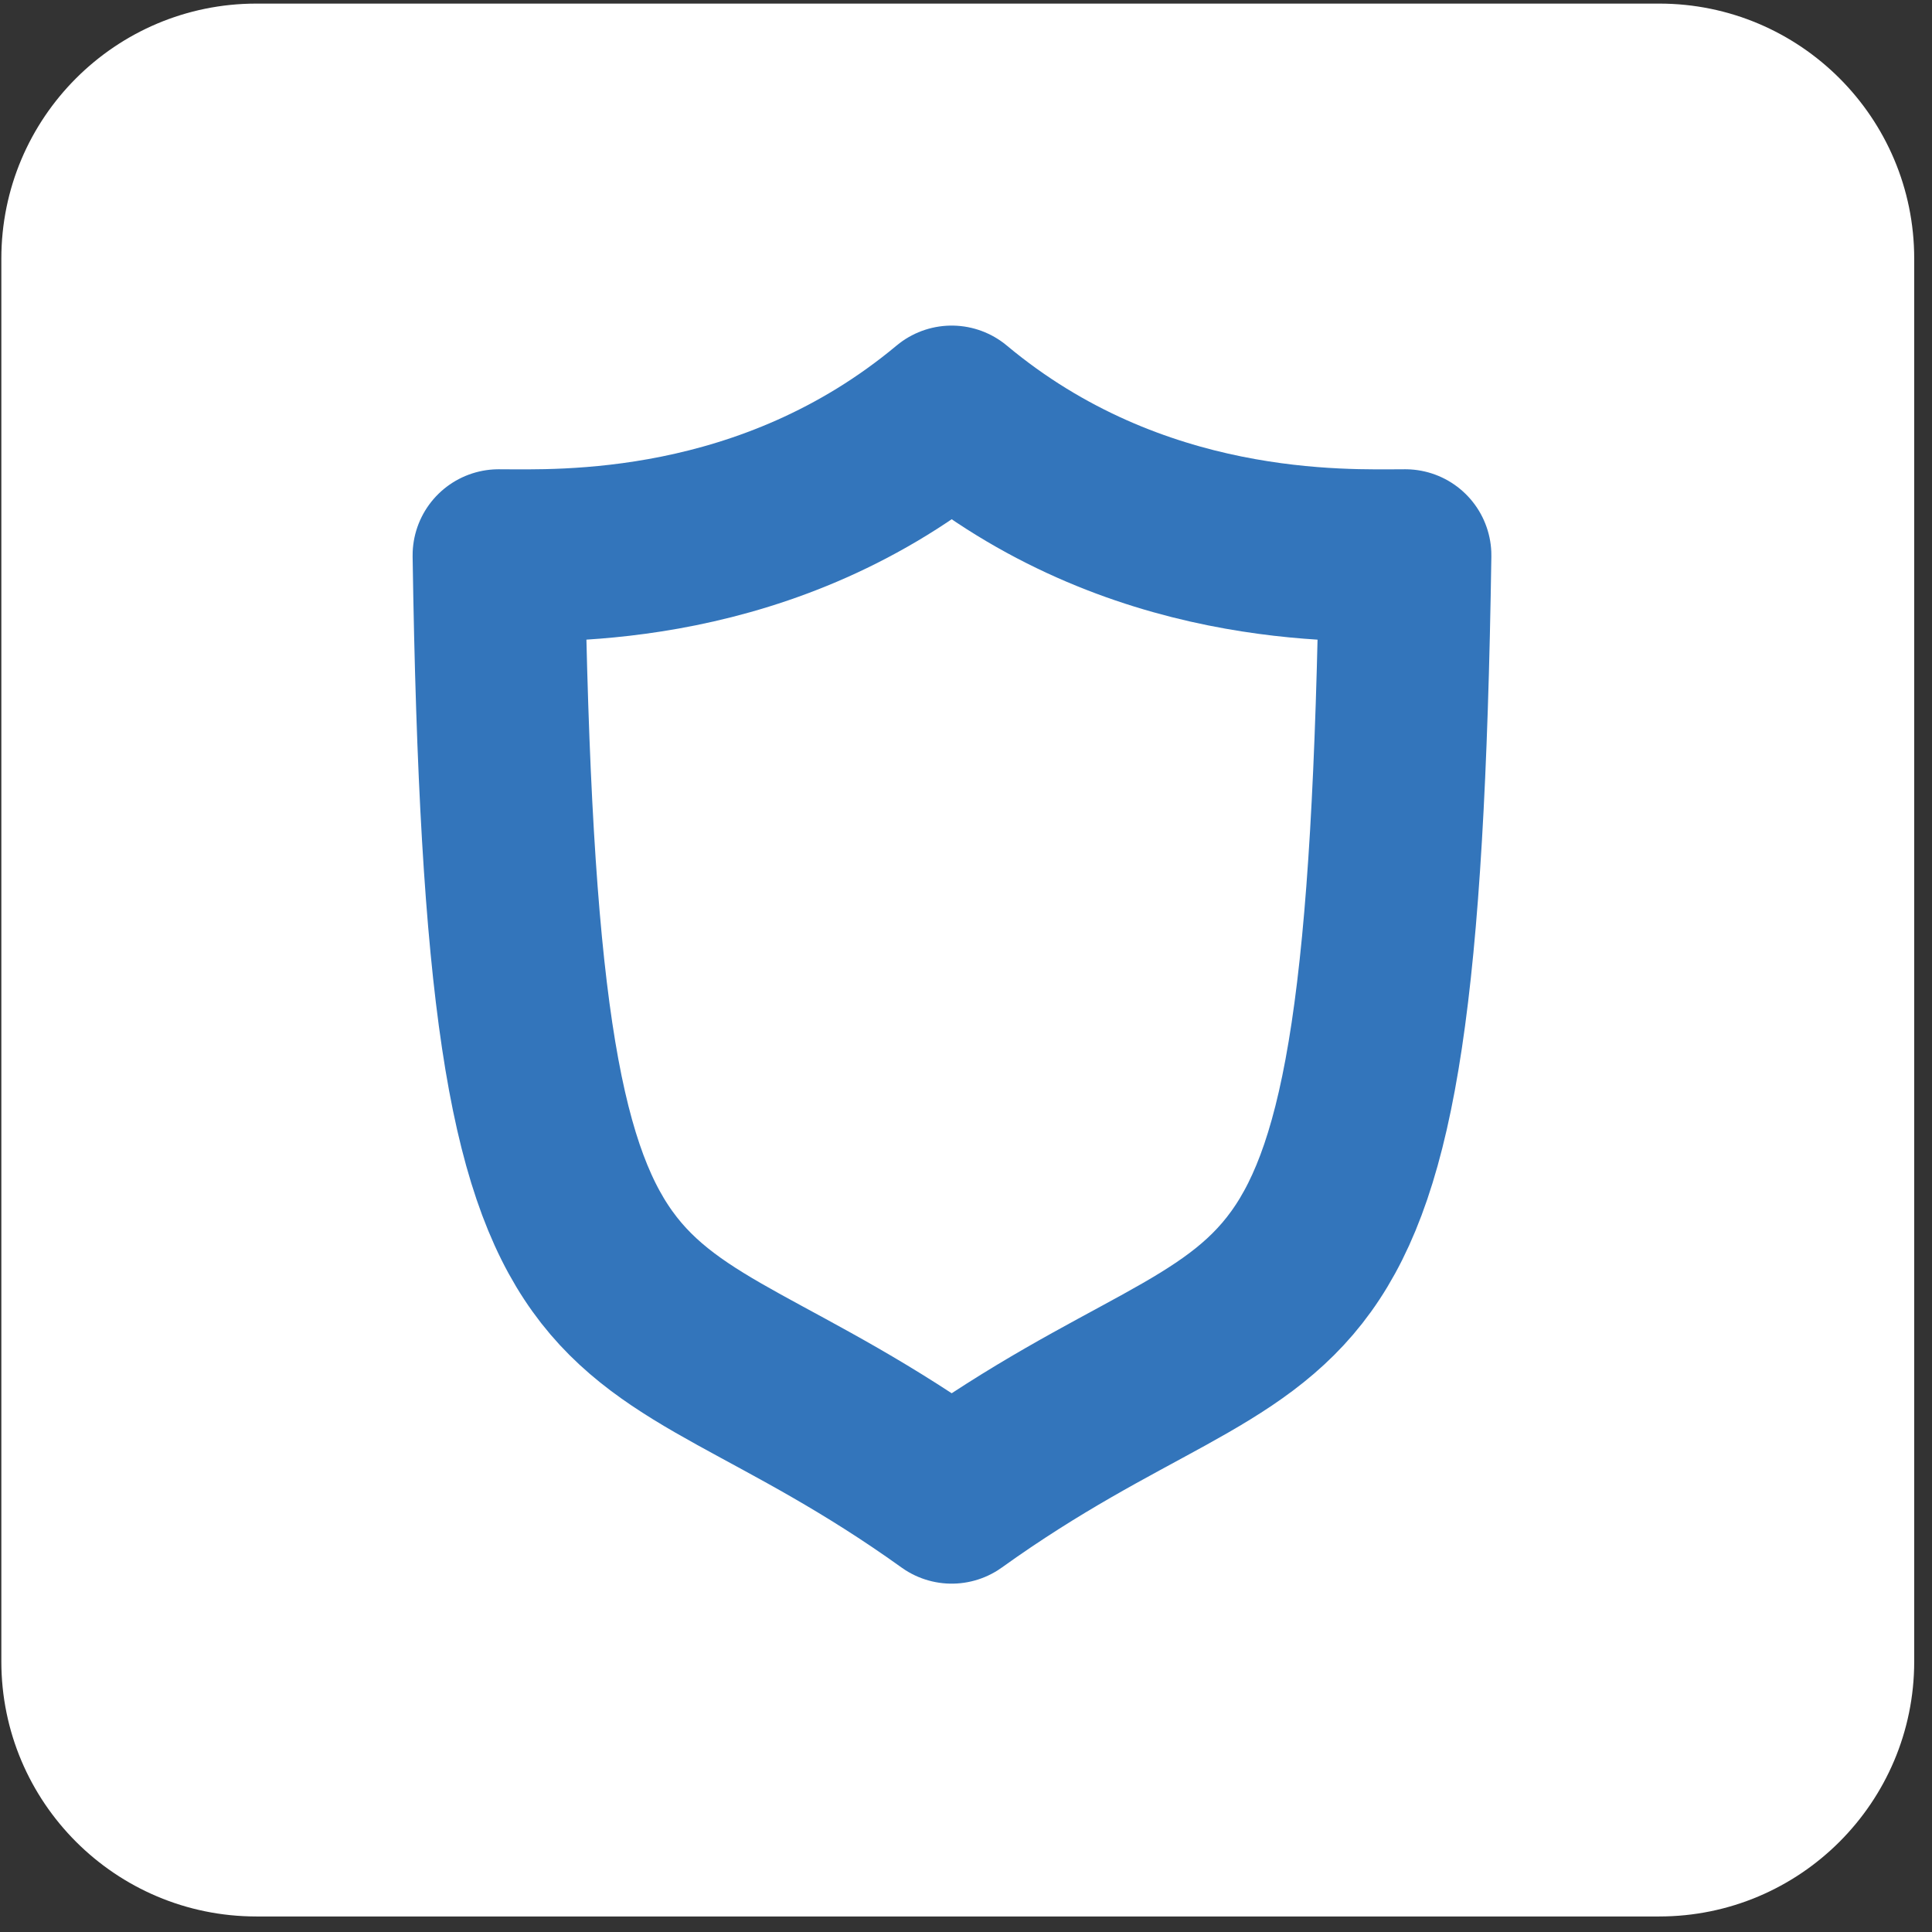
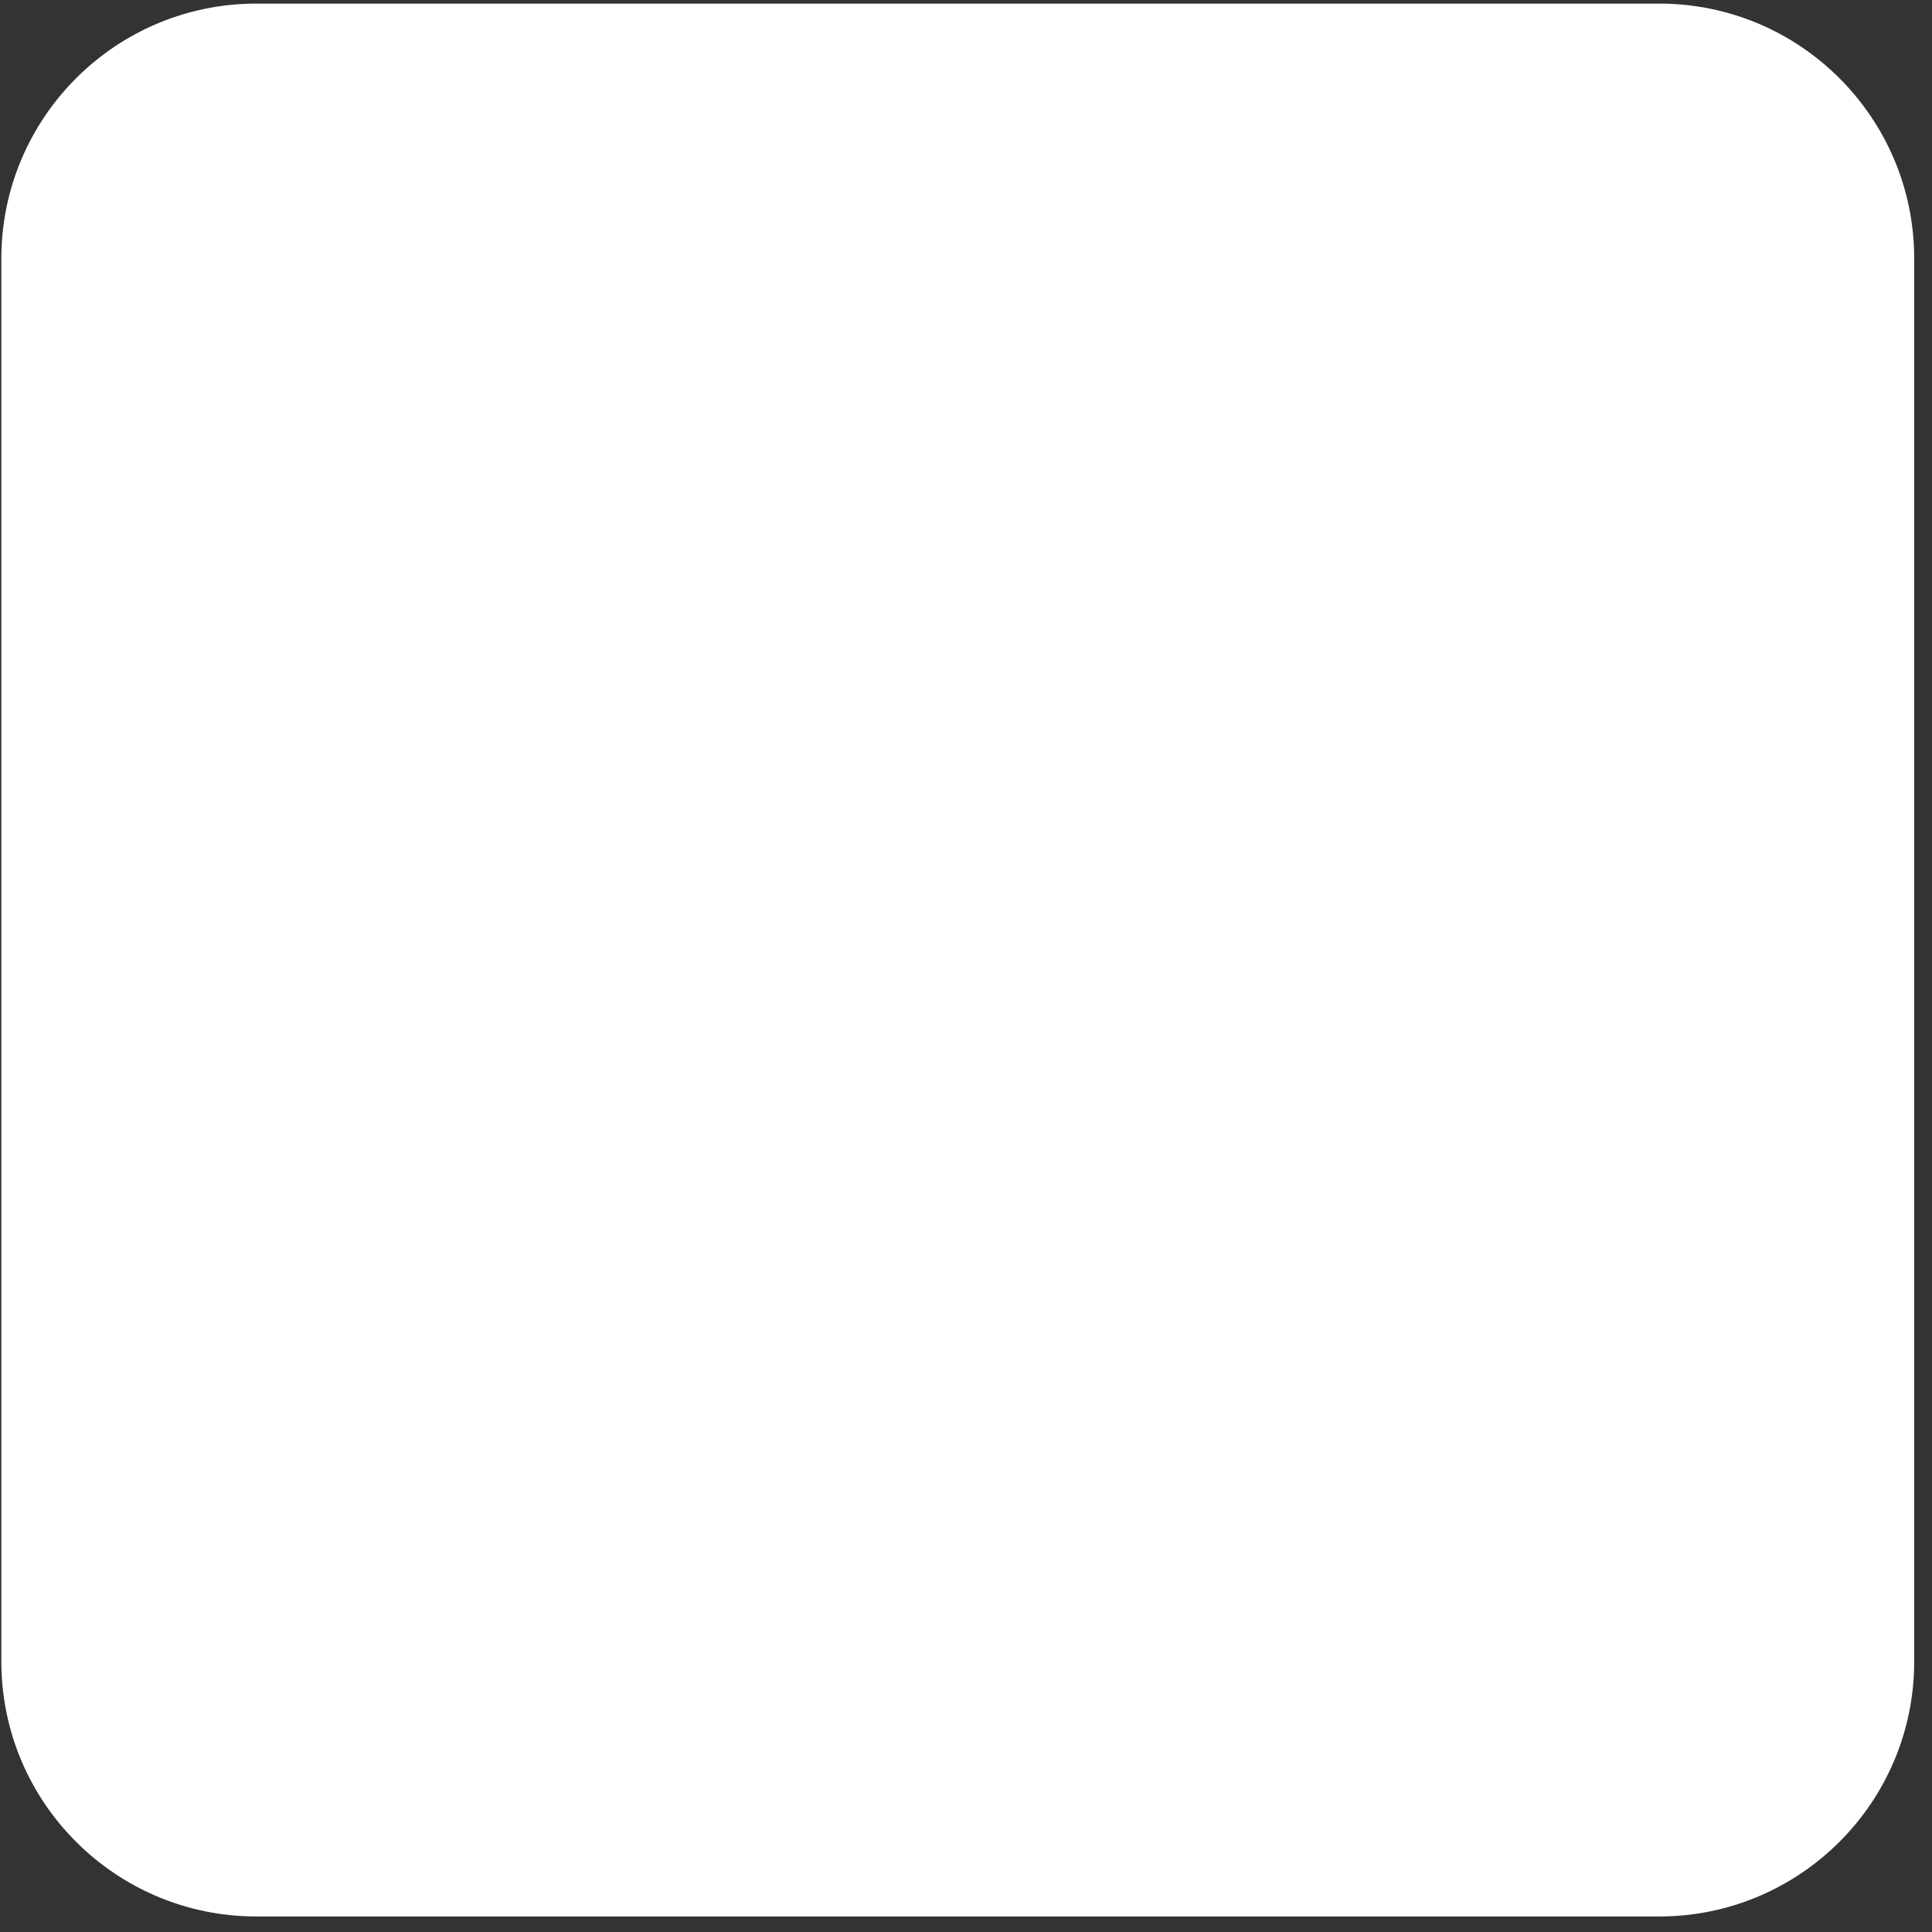
<svg xmlns="http://www.w3.org/2000/svg" width="101" height="101" viewBox="0 0 101 101" fill="none">
  <rect x="0" y="0" width="101" height="101" fill="#333333" stroke="none" />
  <g clip-path="url(#clip0_927_14872)">
-     <path d="M86.737 0.188H13.404C6.04 0.188 0.07 6.158 0.07 13.522V86.855C0.07 94.219 6.04 100.188 13.404 100.188H86.737C94.101 100.188 100.07 94.219 100.07 86.855V13.522C100.07 6.158 94.101 0.188 86.737 0.188Z" fill="white" />
-     <path d="M49.752 21.521C59.335 29.525 70.325 29.032 73.465 29.032C72.778 74.552 67.545 65.525 49.752 78.289C31.958 65.525 26.758 74.552 26.07 29.032C29.178 29.032 40.168 29.525 49.752 21.521Z" stroke="#3375BB" stroke-width="9" stroke-miterlimit="10" stroke-linecap="round" stroke-linejoin="round" />
+     <path d="M86.737 0.188H13.404C6.04 0.188 0.07 6.158 0.07 13.522V86.855C0.07 94.219 6.04 100.188 13.404 100.188H86.737C94.101 100.188 100.07 94.219 100.07 86.855V13.522C100.07 6.158 94.101 0.188 86.737 0.188" fill="white" />
  </g>
  <defs>
    <clipPath id="clip0_927_14872">
      <rect width="100" height="100" fill="white" transform="translate(0.07 0.188)" />
    </clipPath>
  </defs>
</svg>